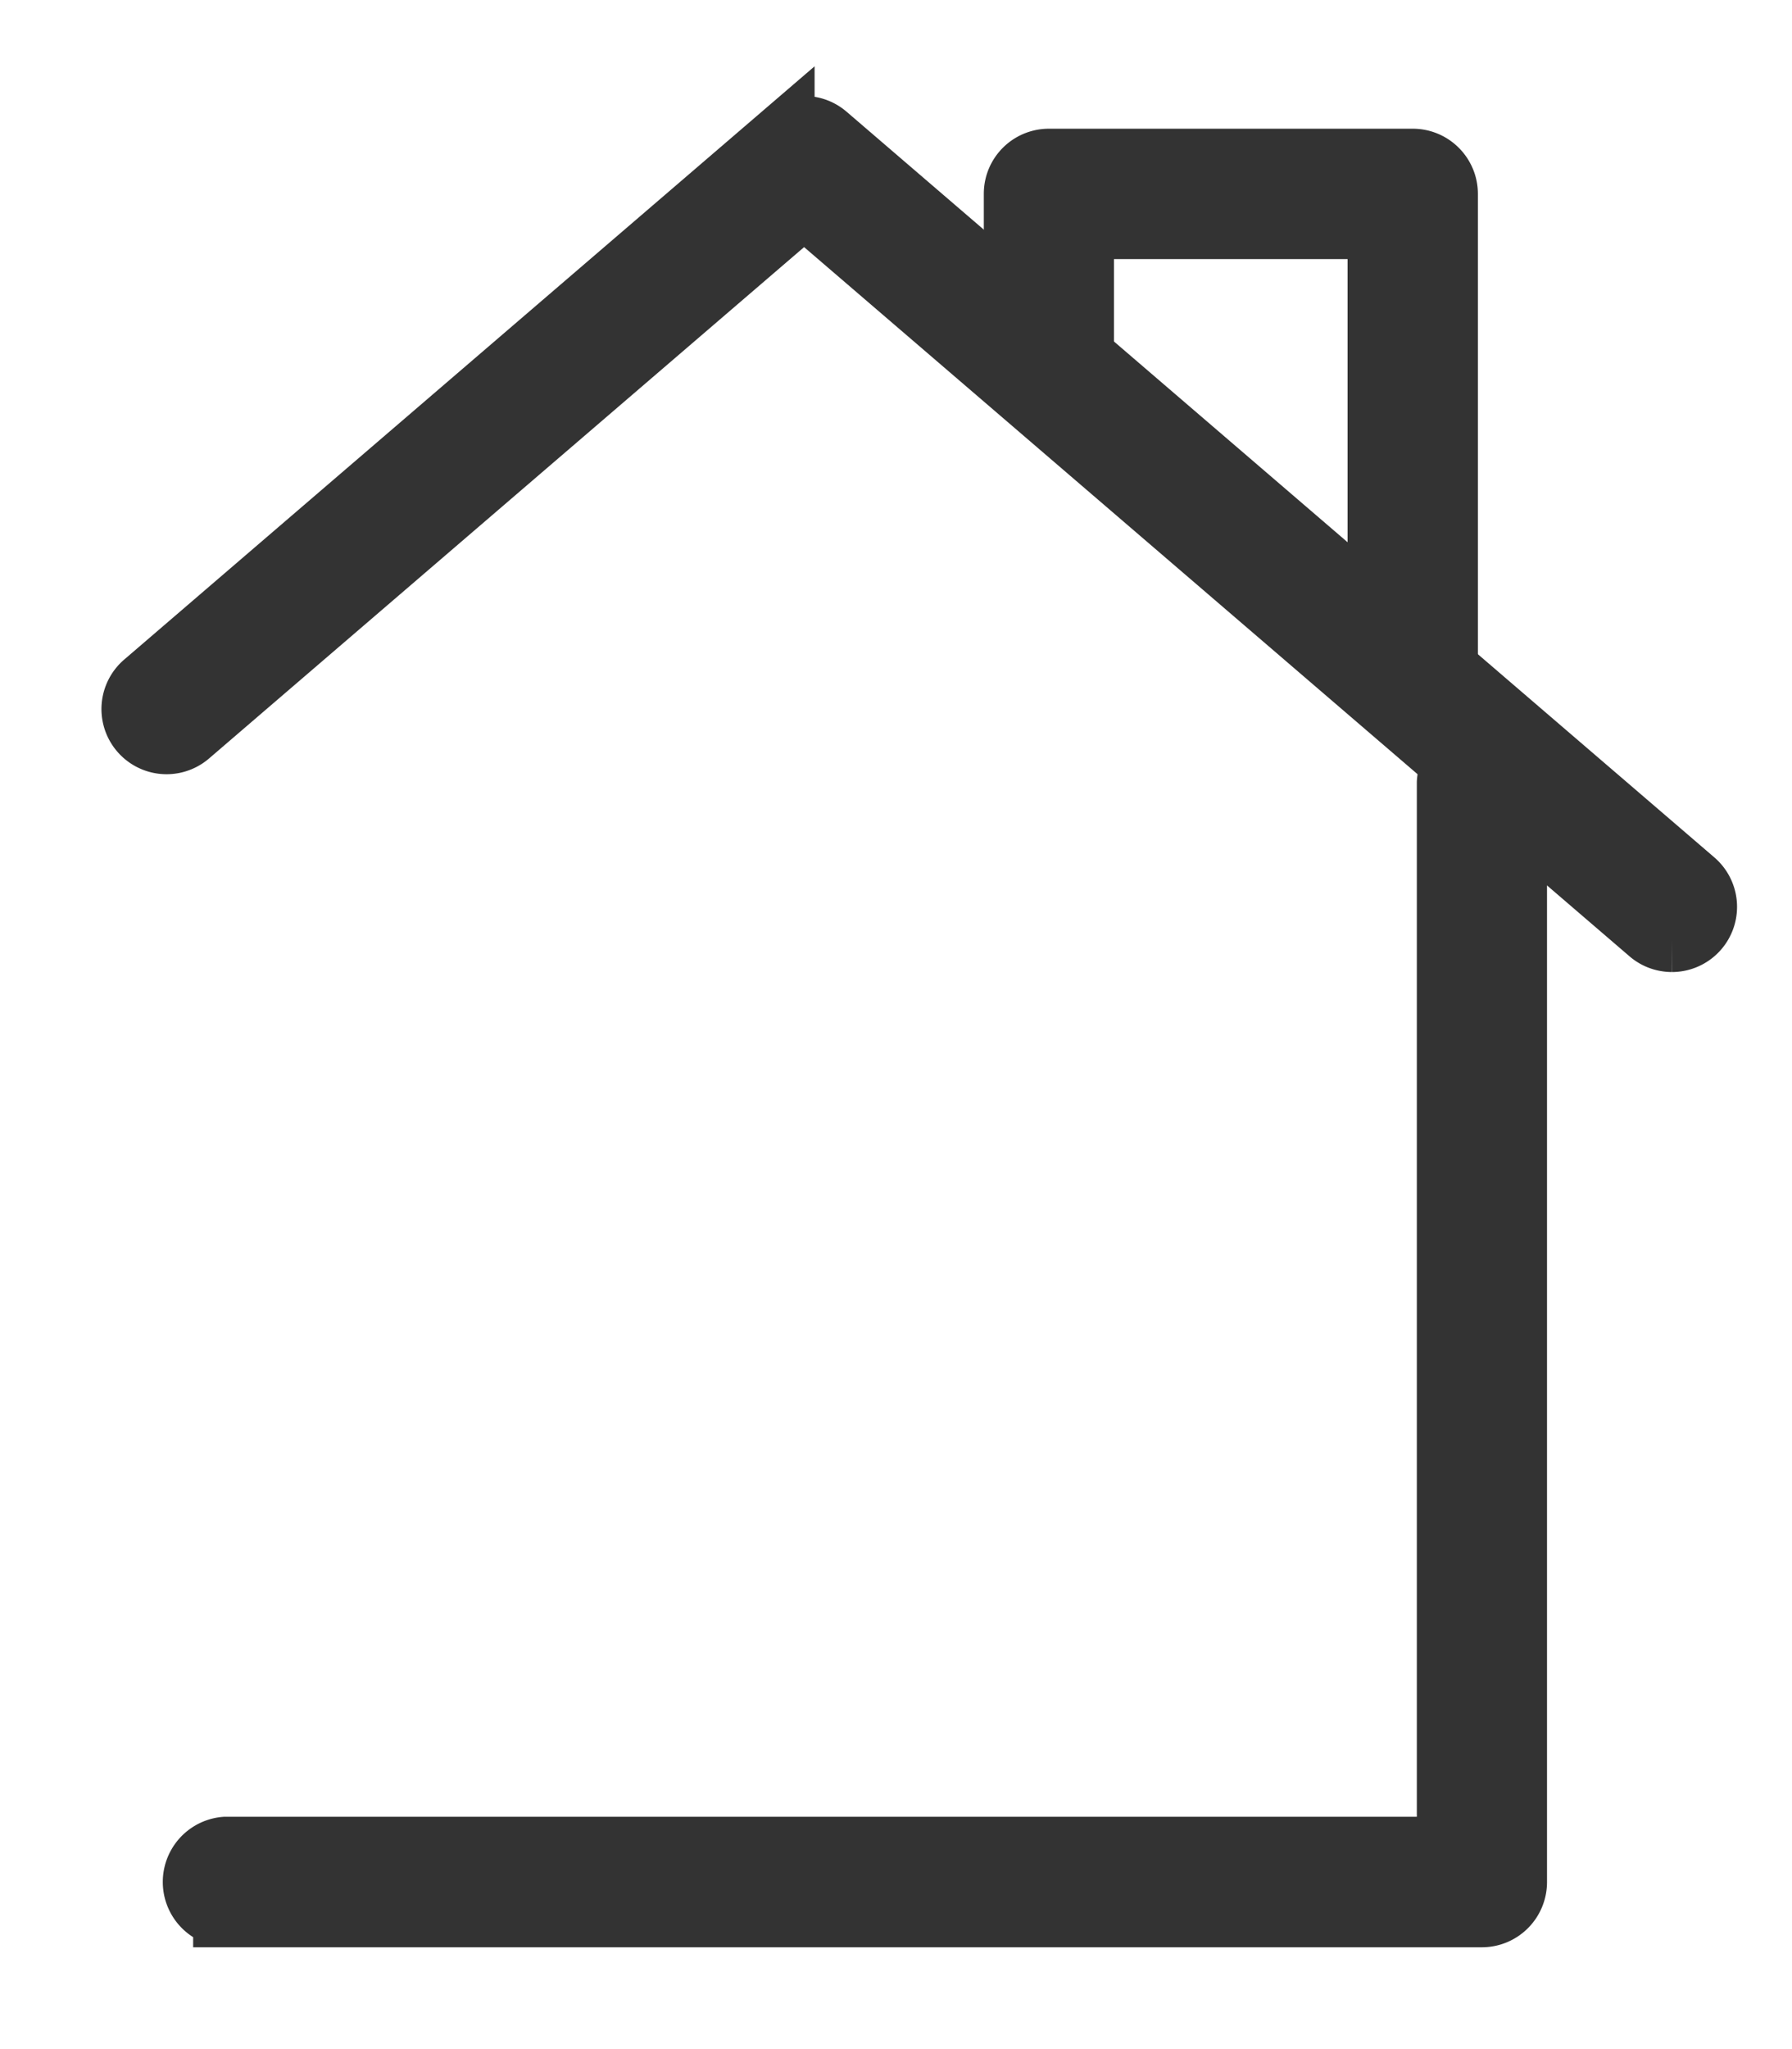
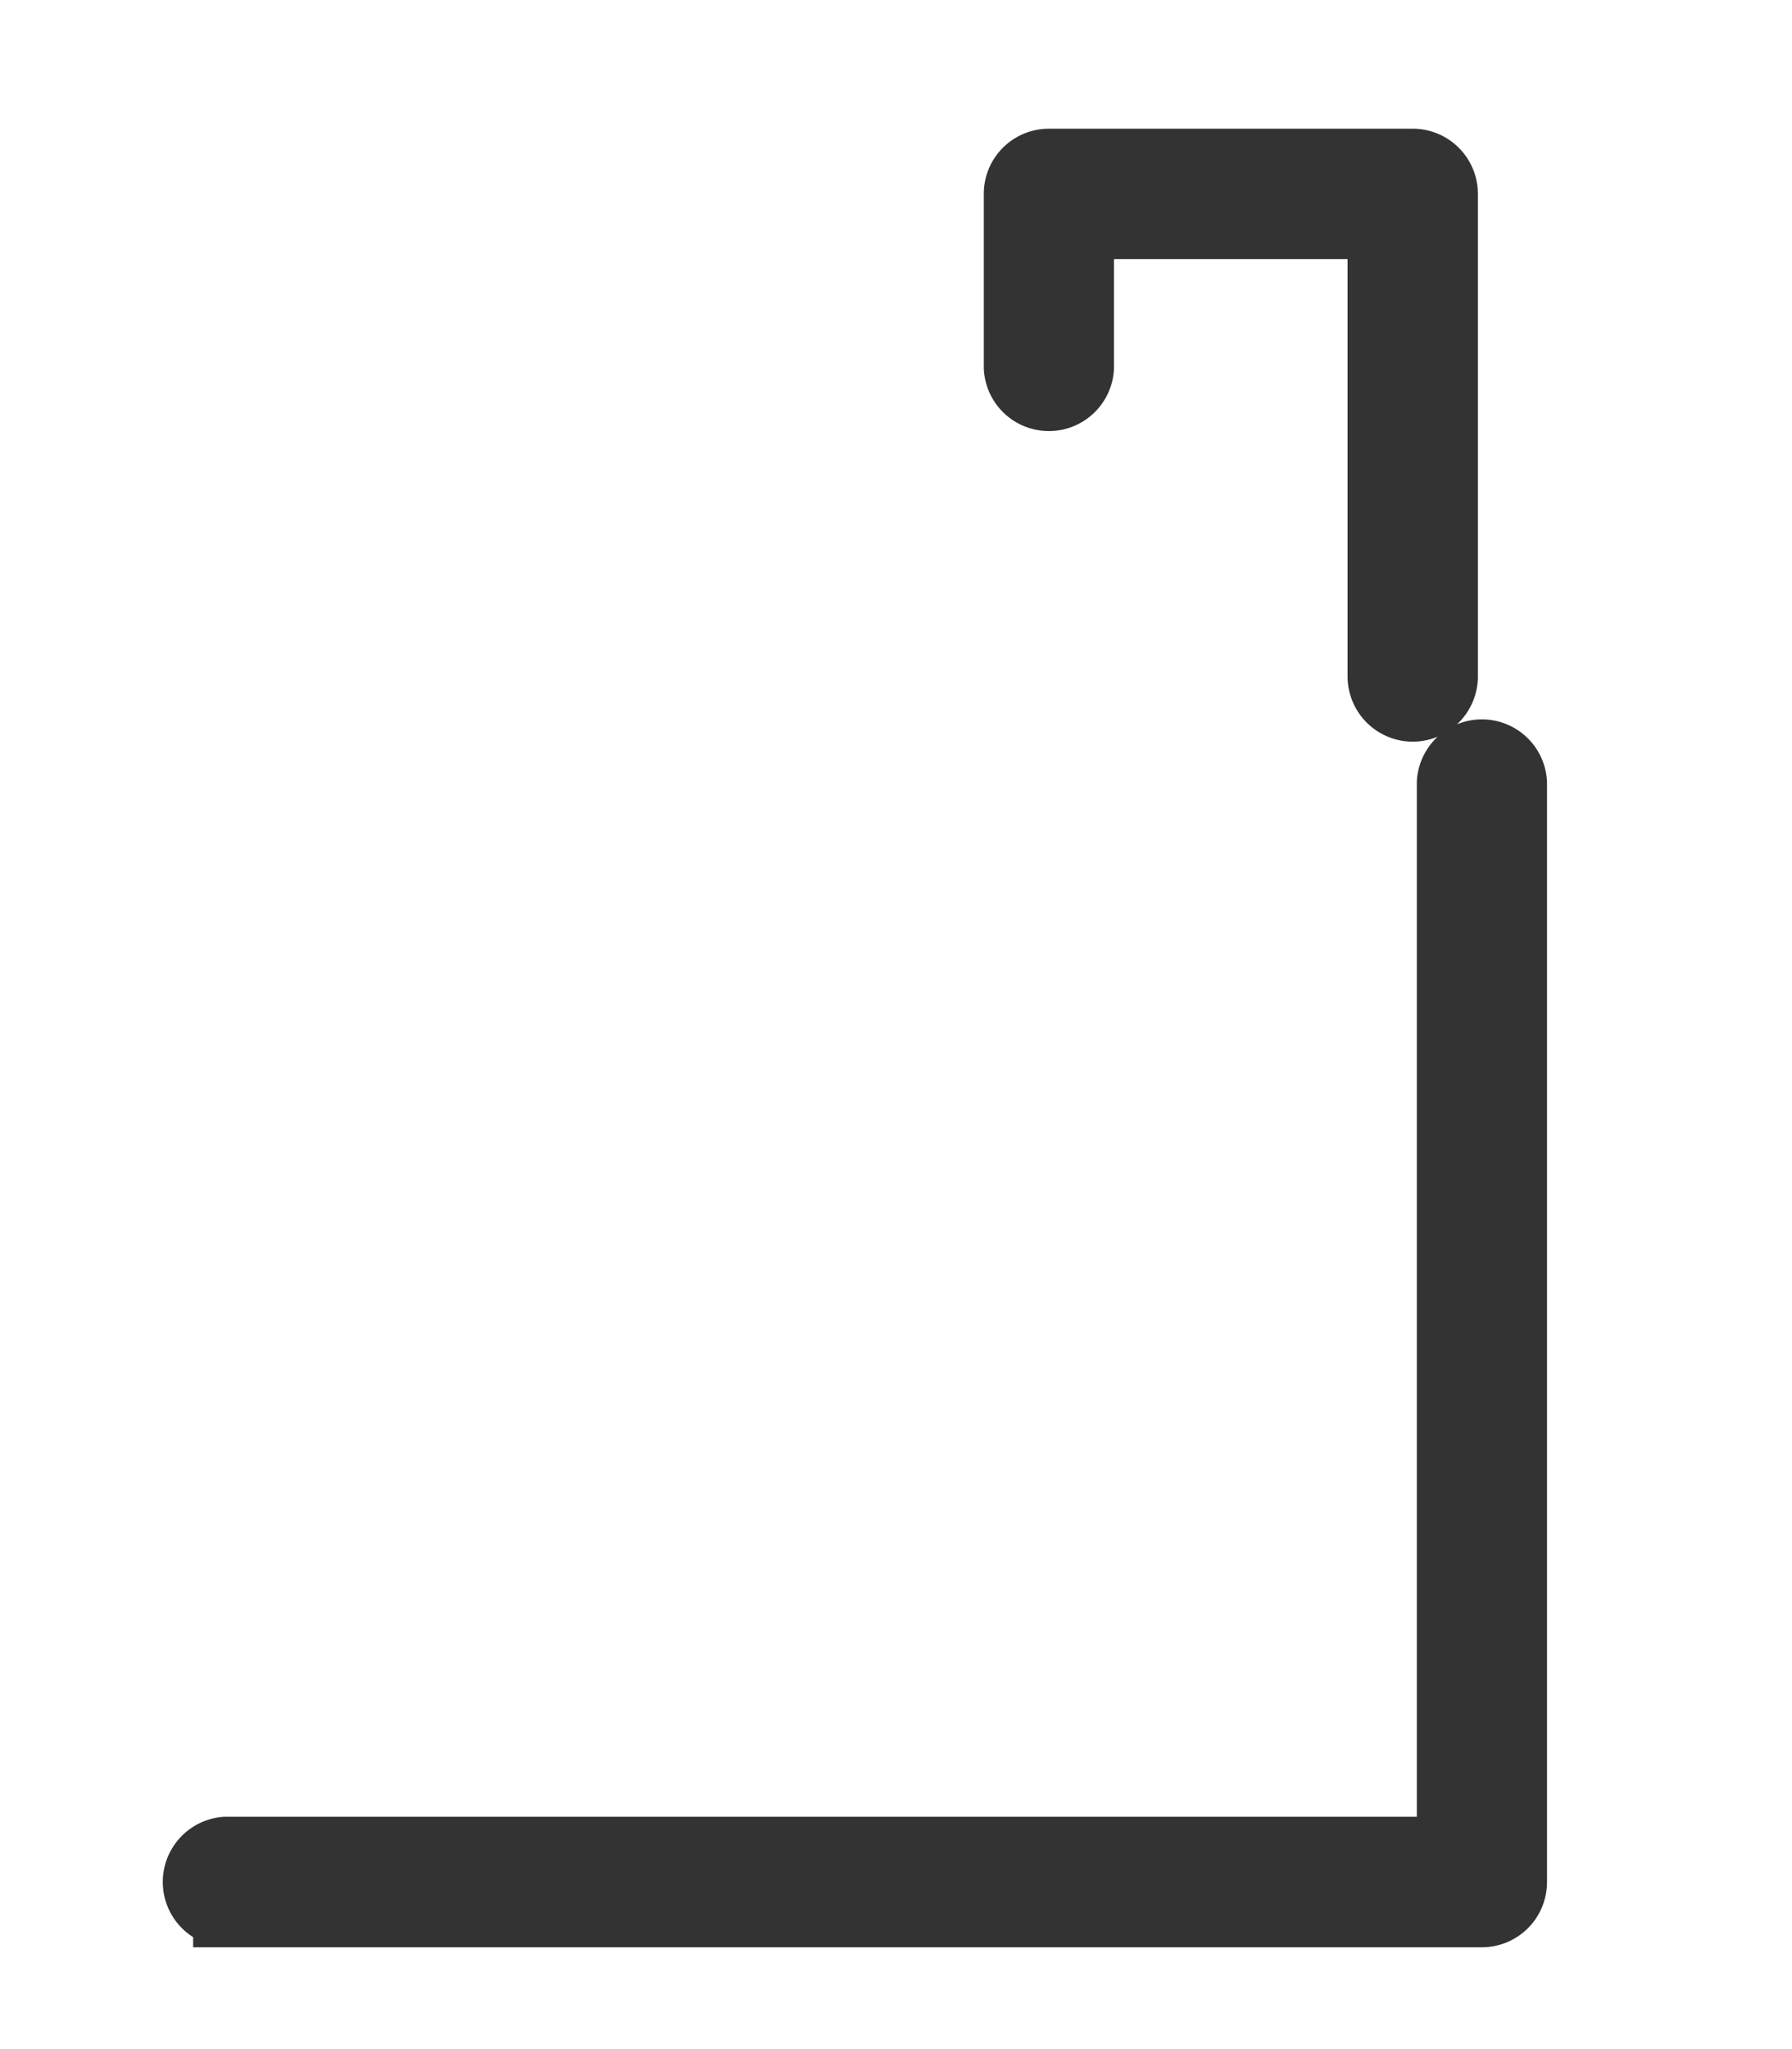
<svg xmlns="http://www.w3.org/2000/svg" width="14" height="16" viewBox="0 0 14 16">
  <g fill="#333" fill-rule="evenodd" stroke="#333" stroke-width=".5">
-     <path d="M13.063 7.34c-.06 0-.12-.02-.169-.062L6.282 1.6 1.47 5.733a.258.258 0 1 1-.337-.393l4.981-4.278a.258.258 0 0 1 .337 0l6.78 5.823a.259.259 0 0 1-.168.455" />
    <path d="M1.759 14.954a.26.26 0 0 1 0-.518h9.56V6.11a.259.259 0 0 1 .517 0v8.586a.259.259 0 0 1-.259.259H1.759zM11.037 5.541a.259.259 0 0 1-.259-.258v-3.51H8.453v1.1a.259.259 0 0 1-.517 0v-1.36c0-.142.115-.258.259-.258h2.842c.143 0 .259.116.259.259v3.769a.259.259 0 0 1-.26.258" />
  </g>
</svg>